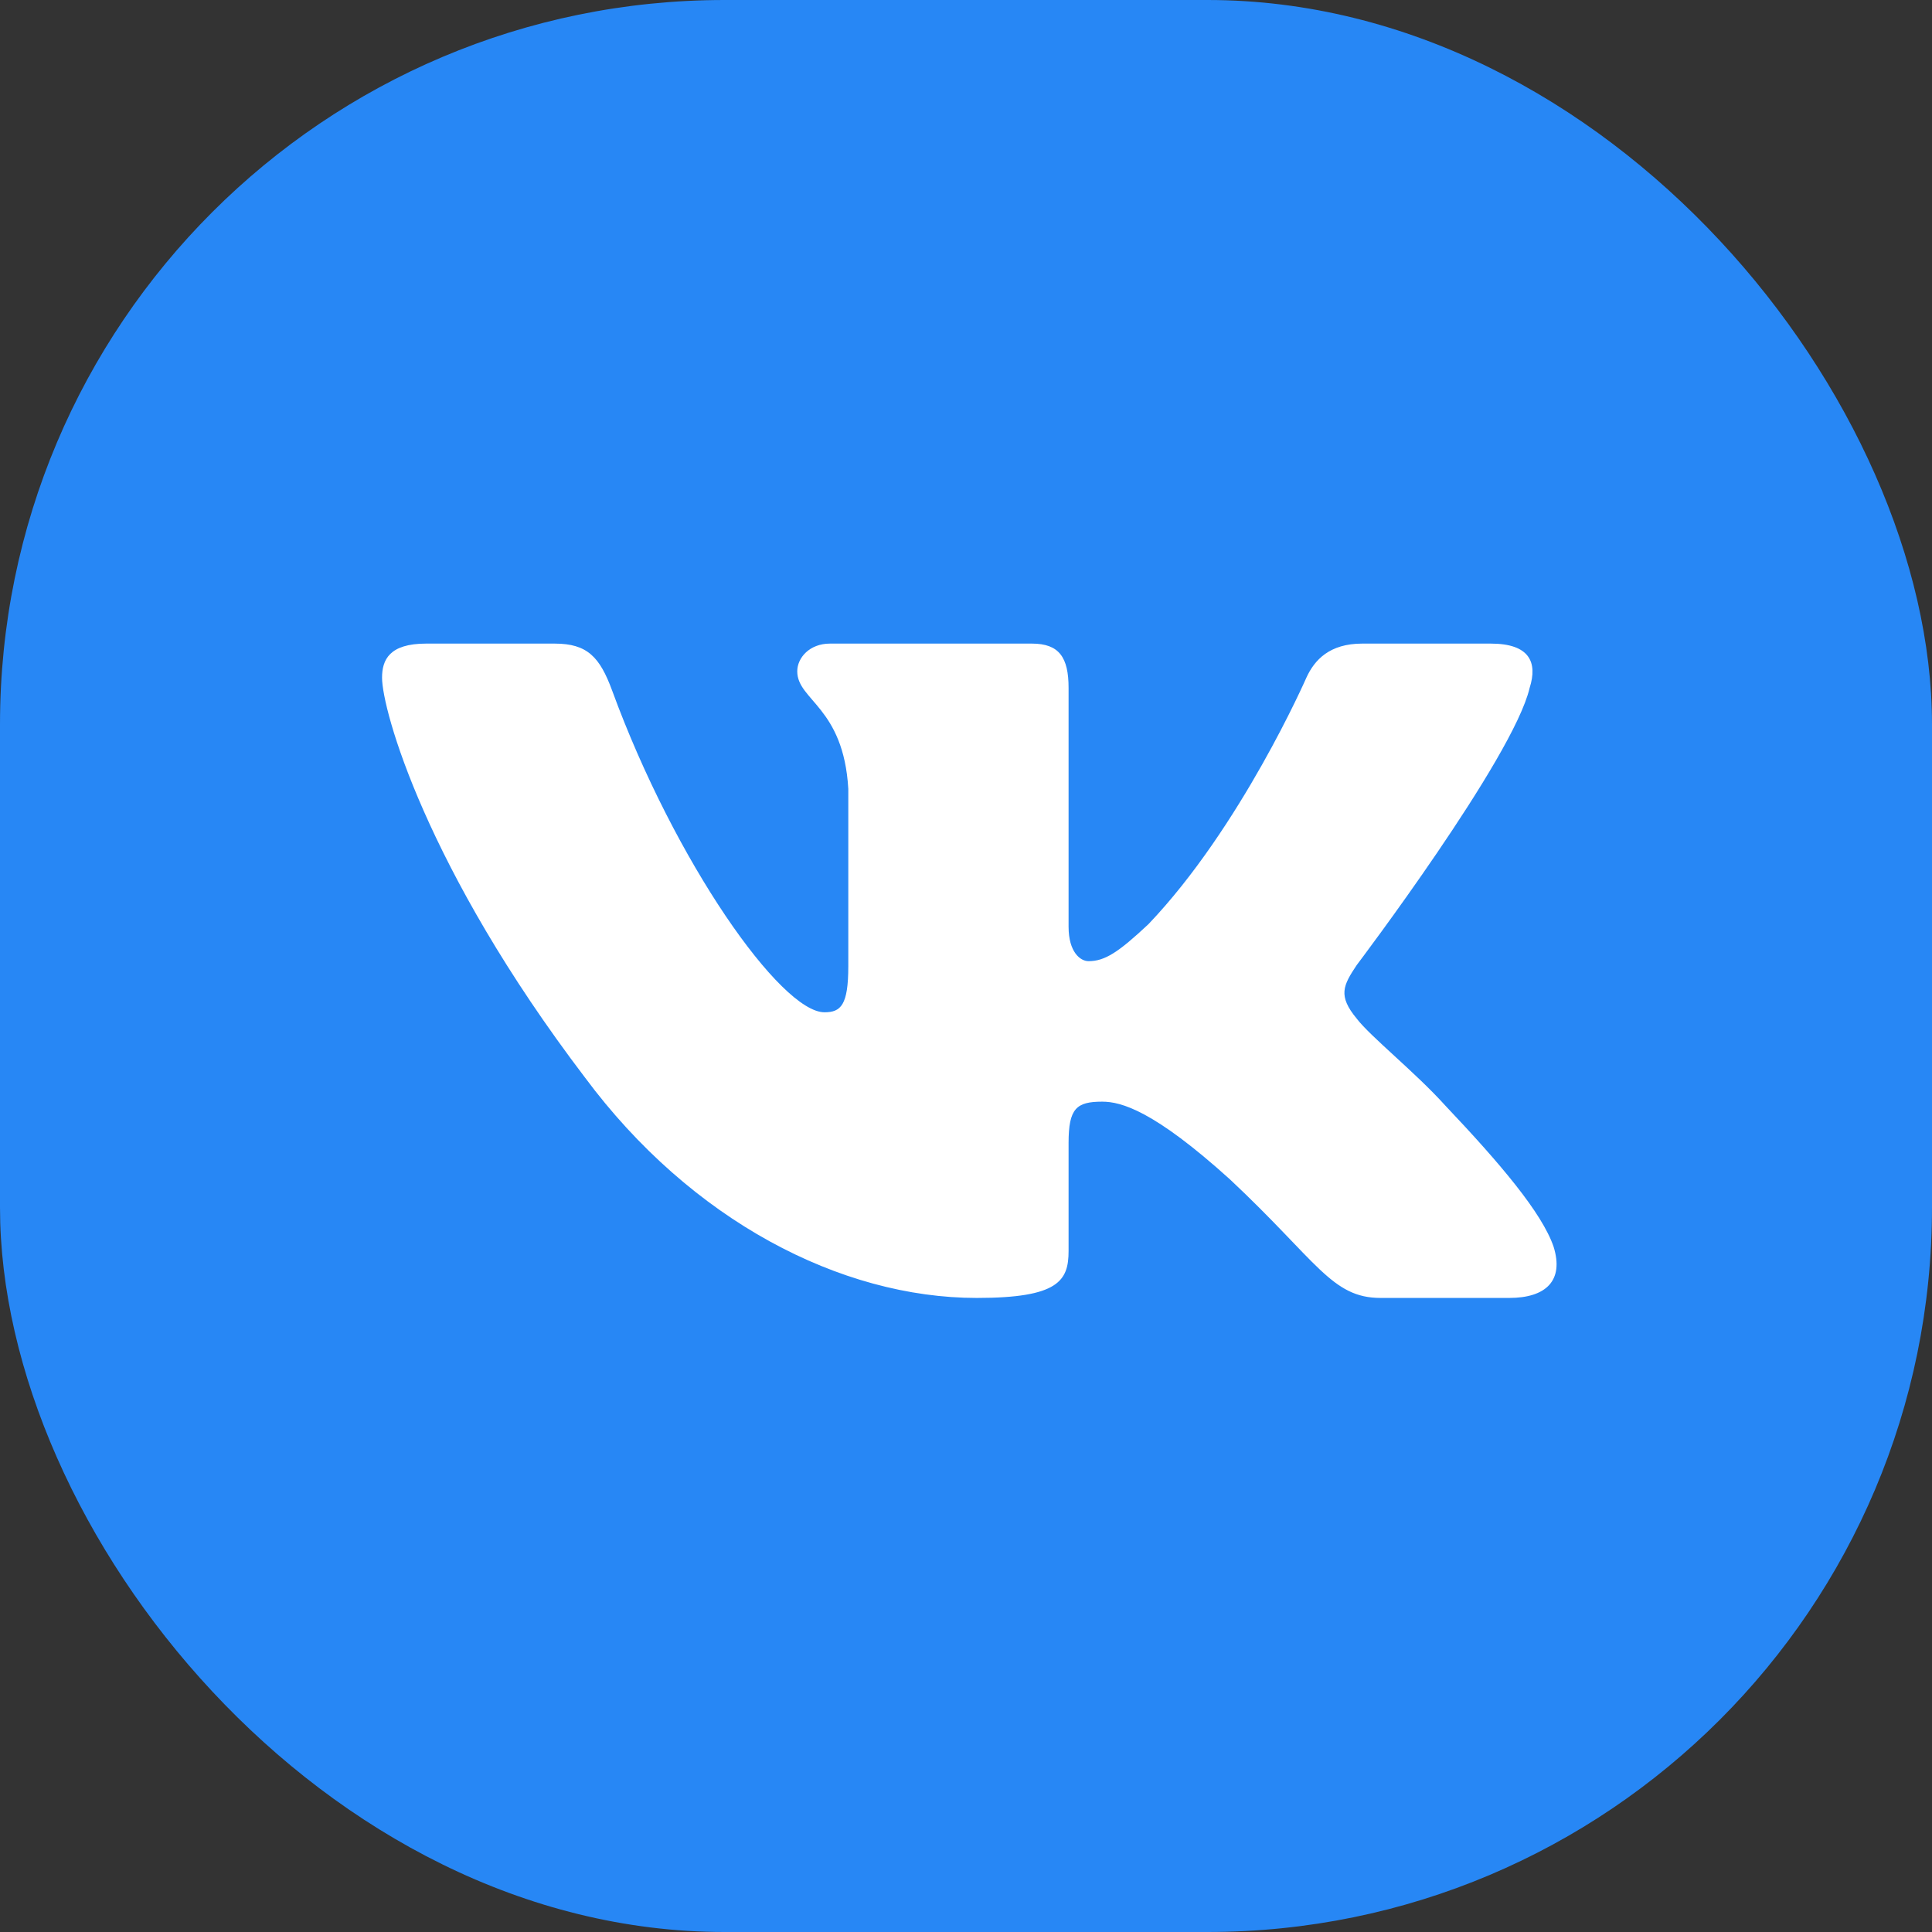
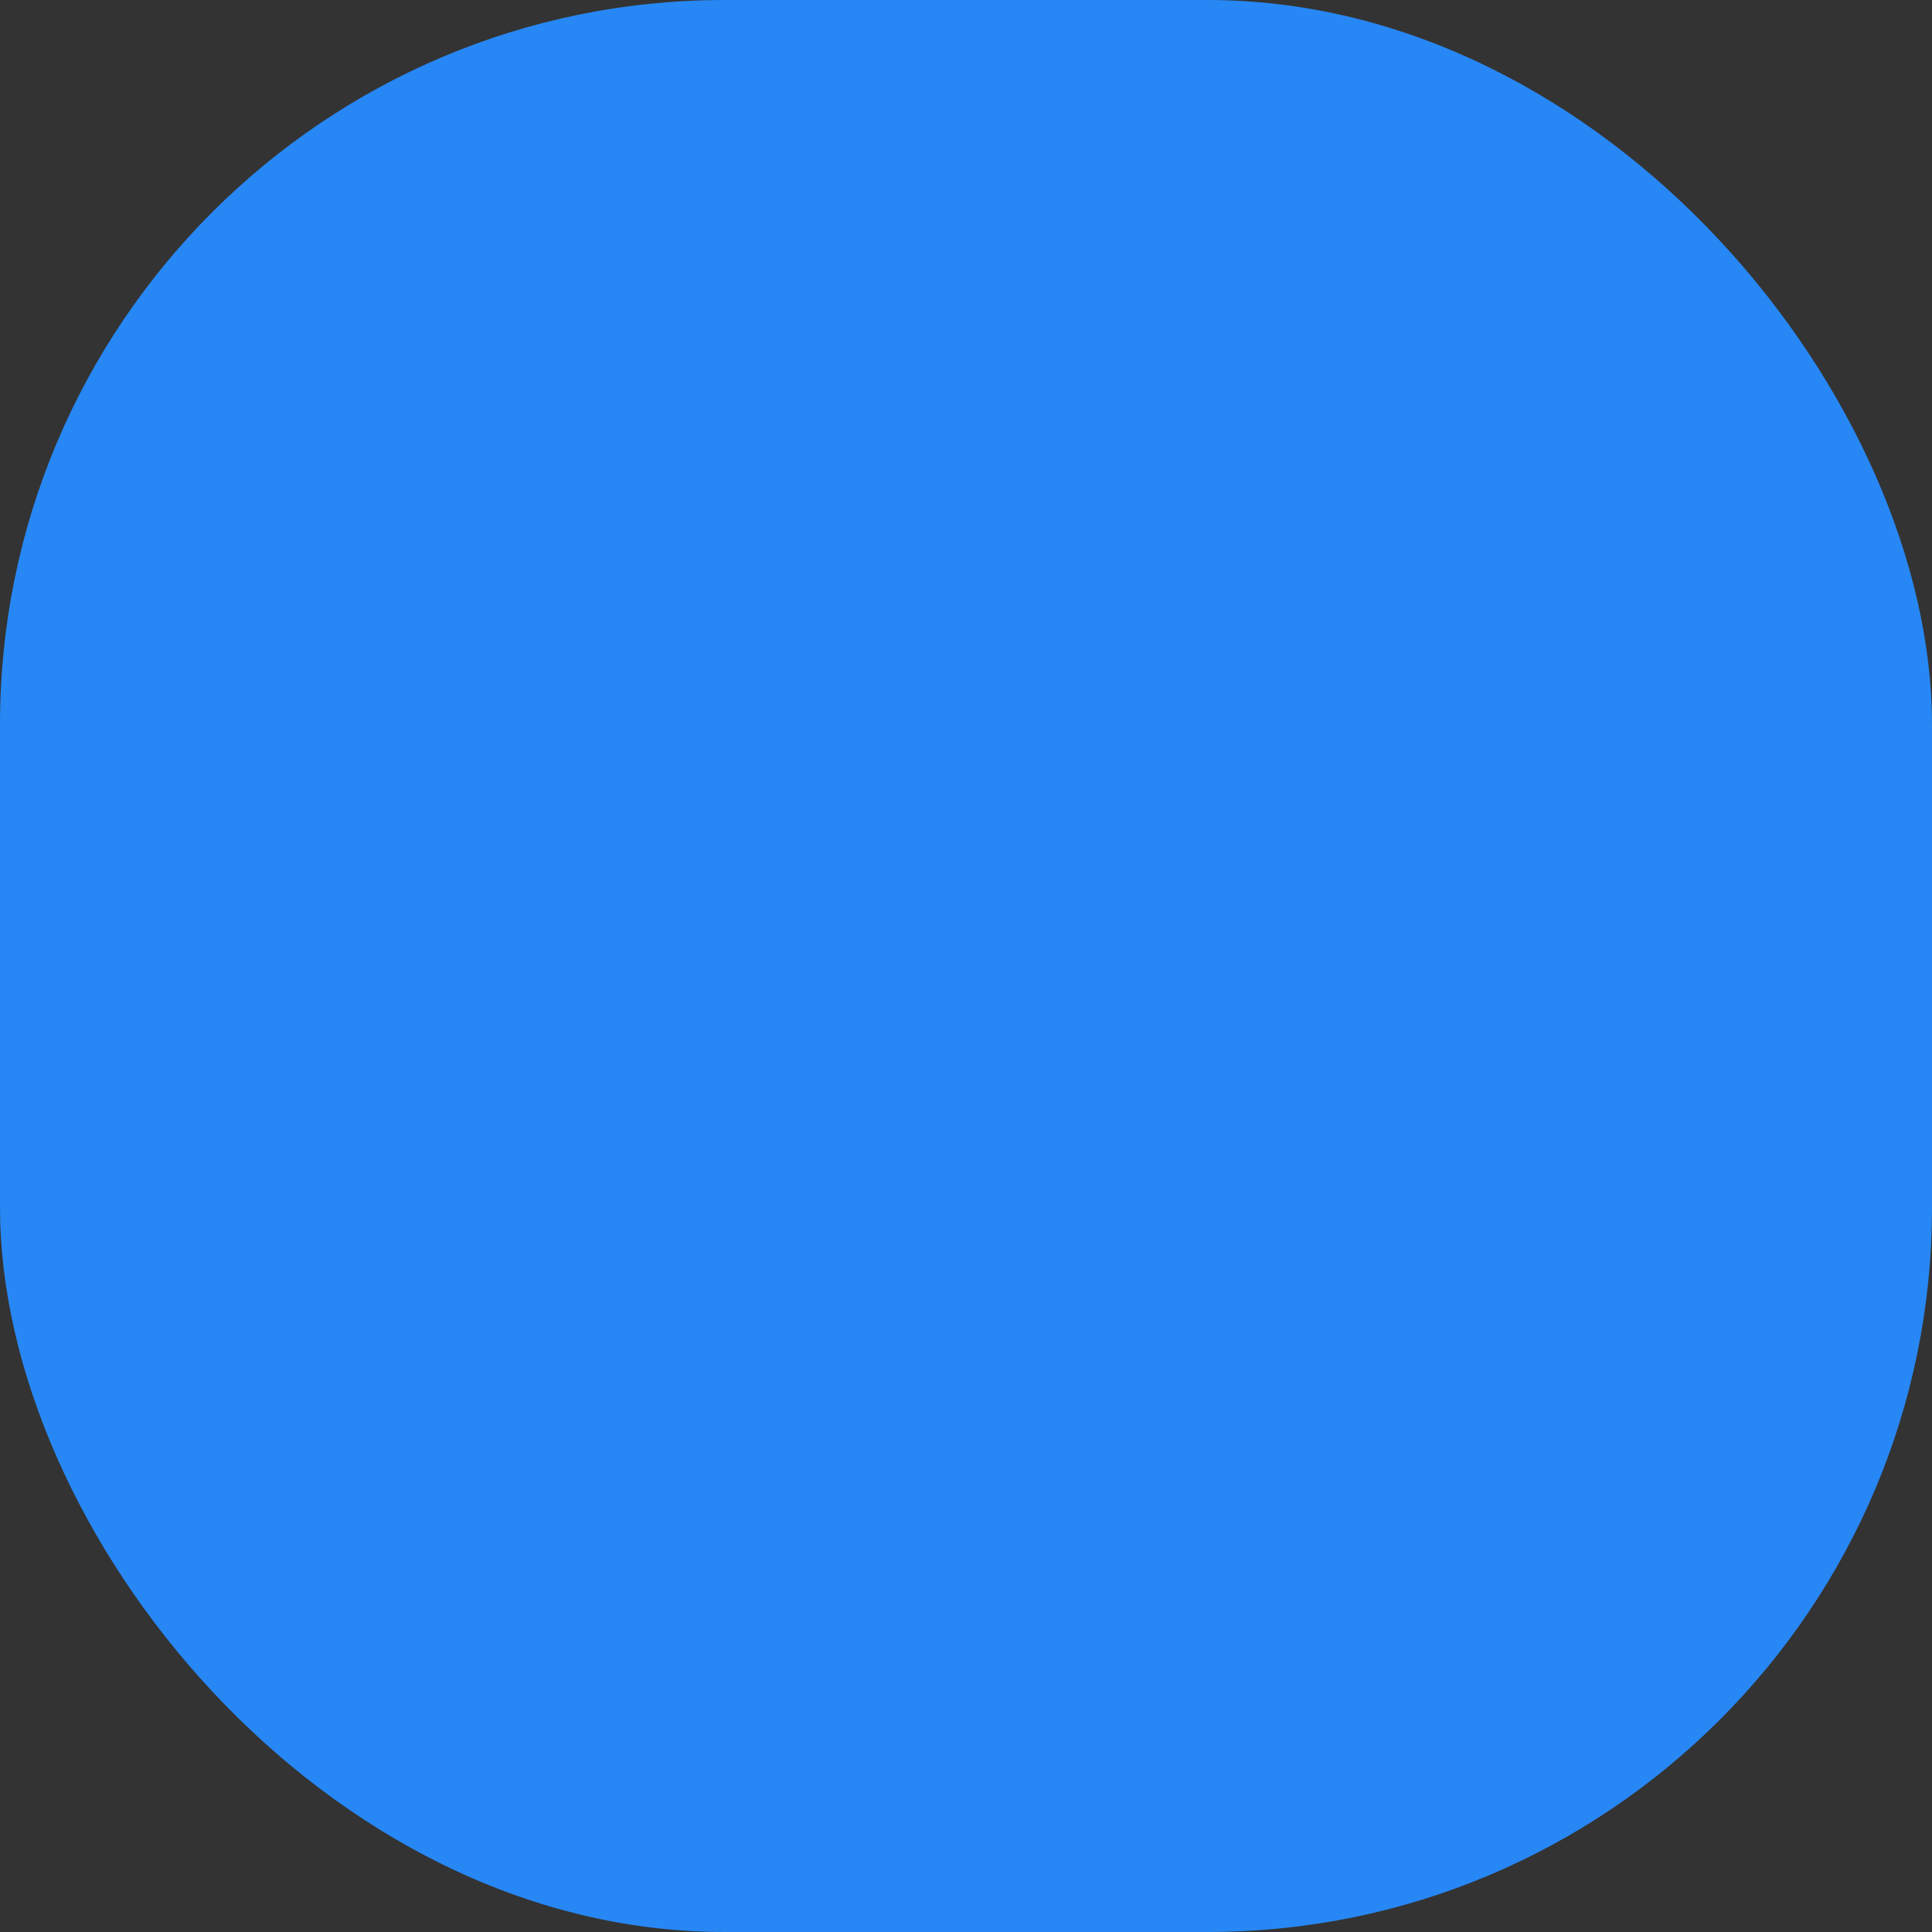
<svg xmlns="http://www.w3.org/2000/svg" width="64" height="64" viewBox="0 0 64 64" fill="none">
  <rect x="0" y="0" width="64" height="64" fill="#333333" stroke="none" />
  <rect width="64" height="64" rx="24" fill="#2787F5" />
-   <path fill-rule="evenodd" clip-rule="evenodd" d="M50.671 22.788C50.941 21.942 50.671 21.32 49.384 21.32H45.127C44.045 21.32 43.546 21.857 43.275 22.45C43.275 22.45 41.111 27.399 38.044 30.614C37.052 31.544 36.601 31.84 36.06 31.84C35.79 31.84 35.398 31.544 35.398 30.698V22.788C35.398 21.773 35.084 21.32 34.182 21.32H27.493C26.817 21.32 26.41 21.791 26.41 22.238C26.41 23.201 27.943 23.422 28.101 26.13V32.01C28.101 33.299 27.853 33.533 27.312 33.533C25.869 33.533 22.359 28.561 20.277 22.873C19.869 21.767 19.46 21.32 18.372 21.32H14.116C12.899 21.32 12.656 21.857 12.656 22.45C12.656 23.507 14.099 28.753 19.375 35.69C22.893 40.428 27.848 42.996 32.358 42.996C35.063 42.996 35.398 42.425 35.398 41.443V37.862C35.398 36.721 35.654 36.494 36.511 36.494C37.142 36.494 38.225 36.79 40.75 39.074C43.636 41.781 44.112 42.996 45.735 42.996H49.992C51.208 42.996 51.816 42.425 51.465 41.3C51.081 40.178 49.703 38.55 47.875 36.621C46.883 35.521 45.395 34.336 44.944 33.744C44.313 32.983 44.493 32.644 44.944 31.968C44.944 31.968 50.13 25.115 50.671 22.788Z" fill="white" />
</svg>